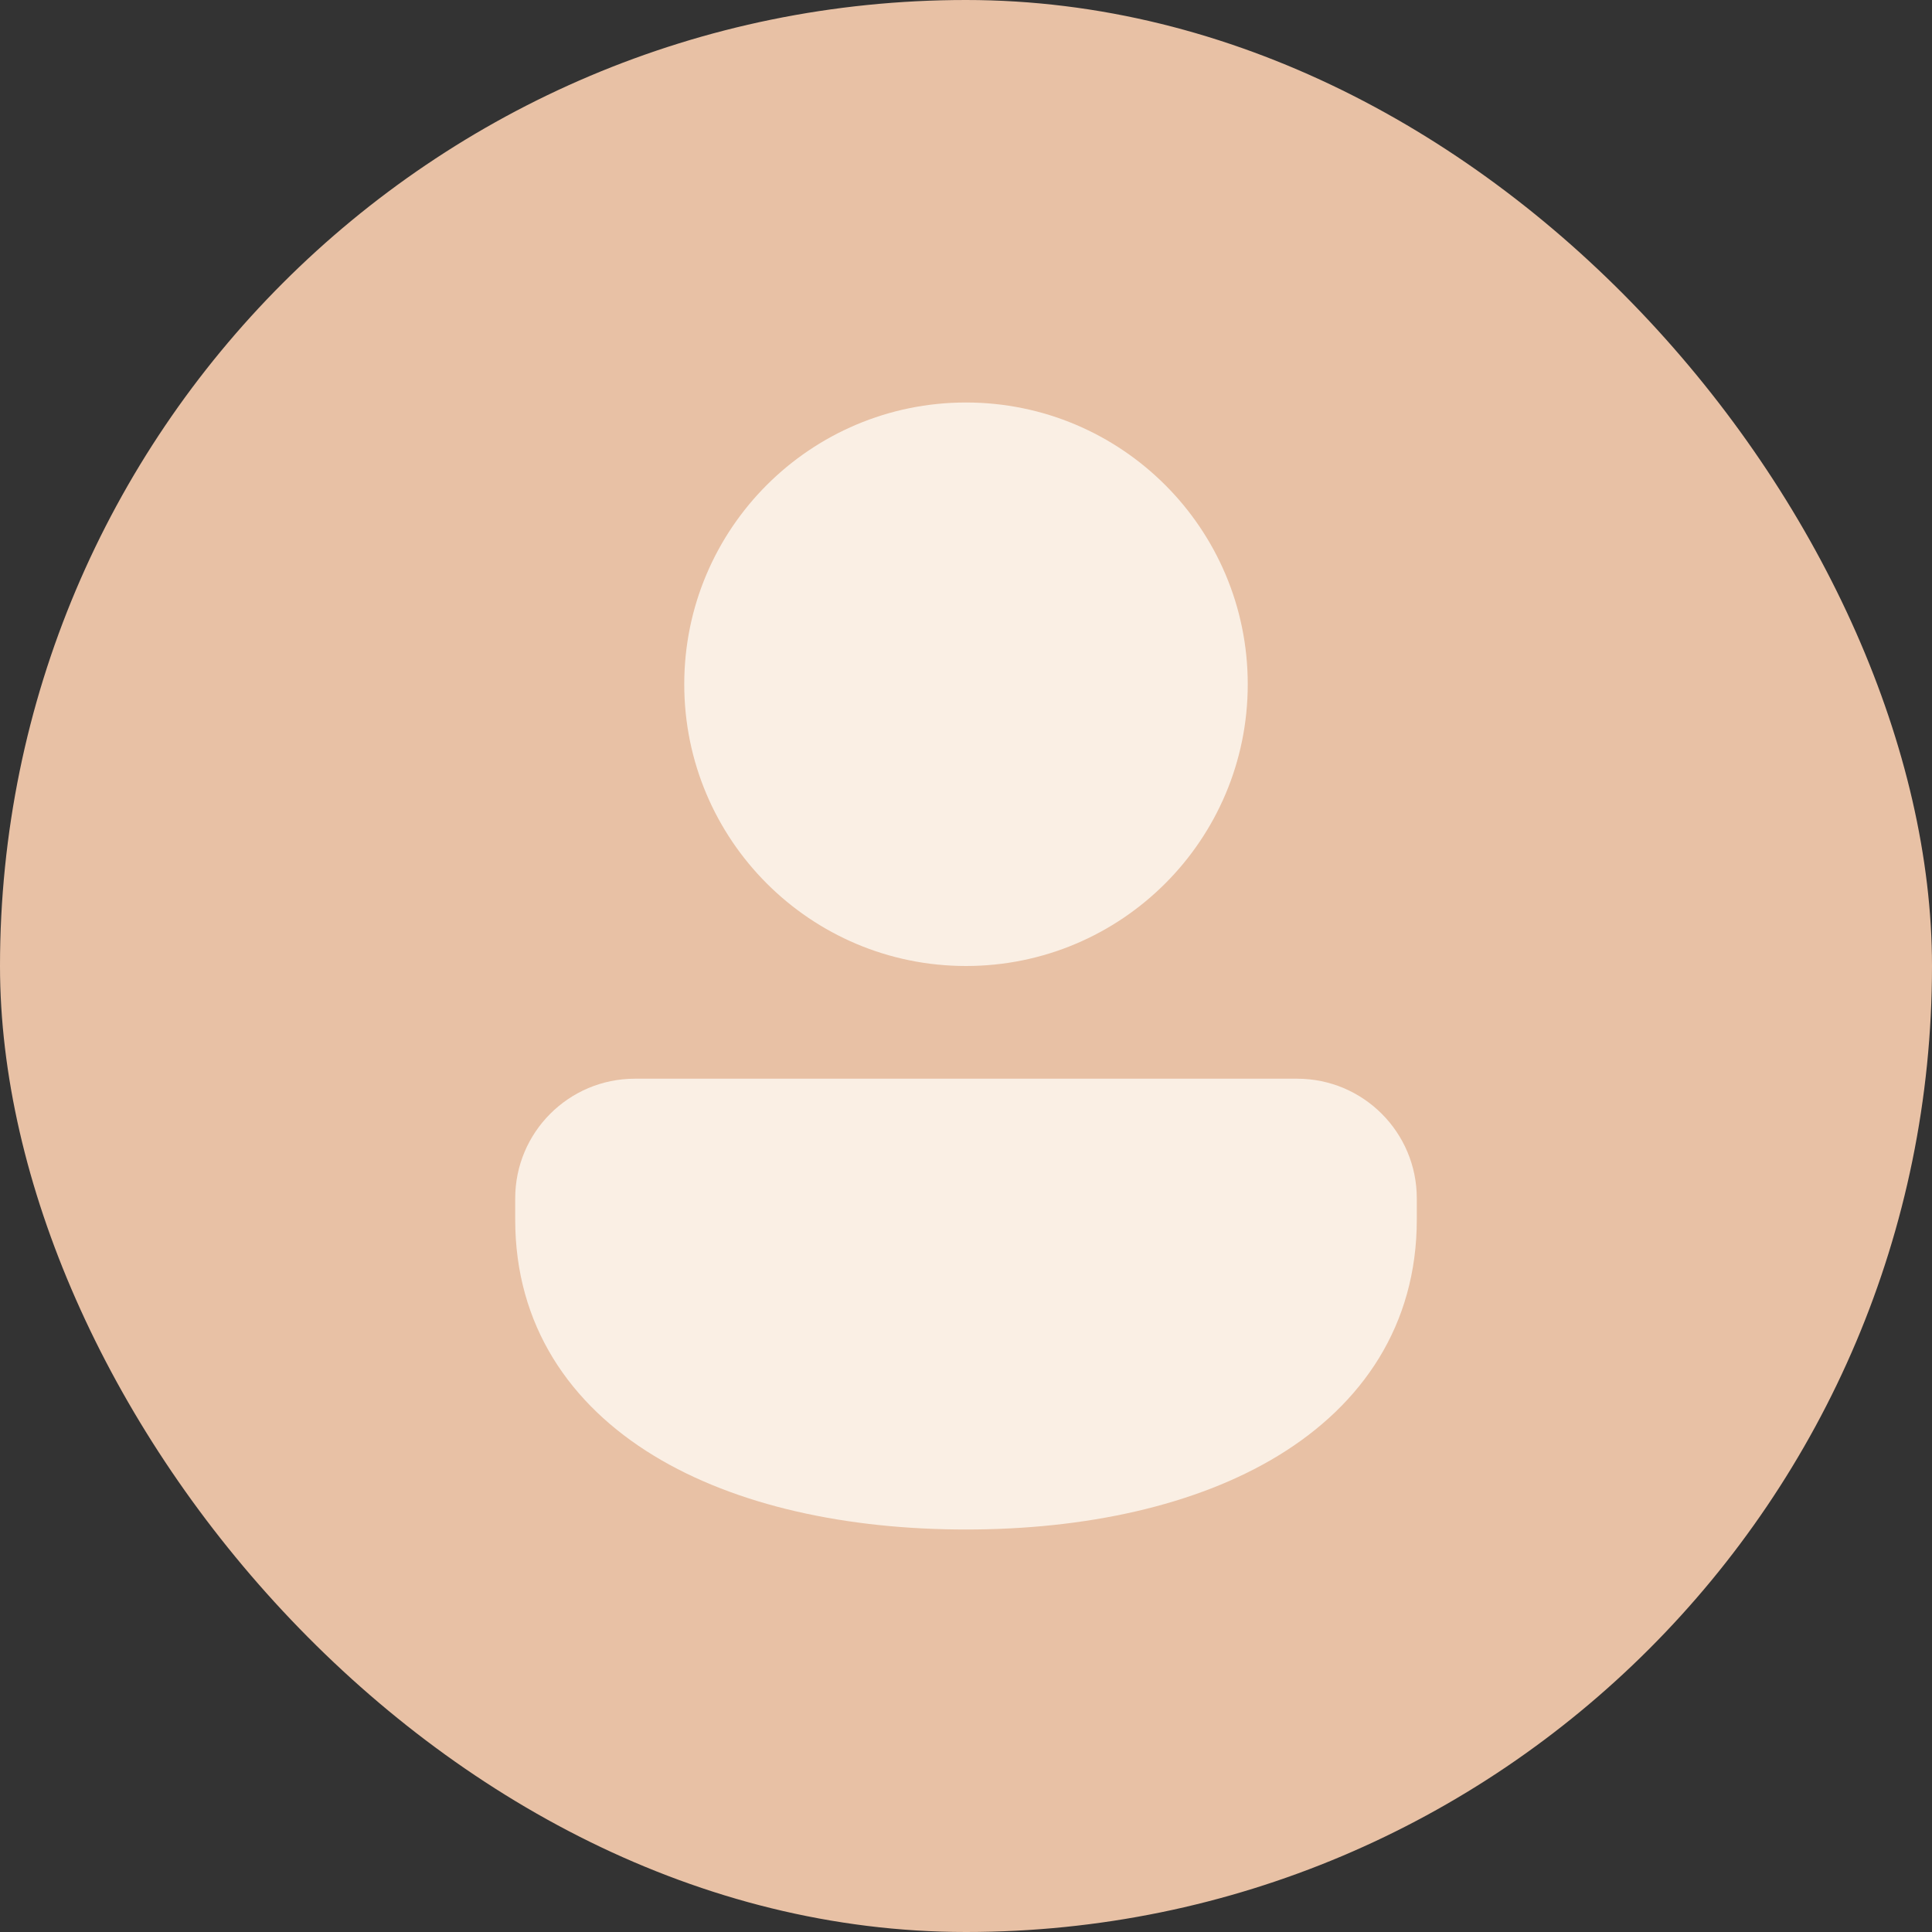
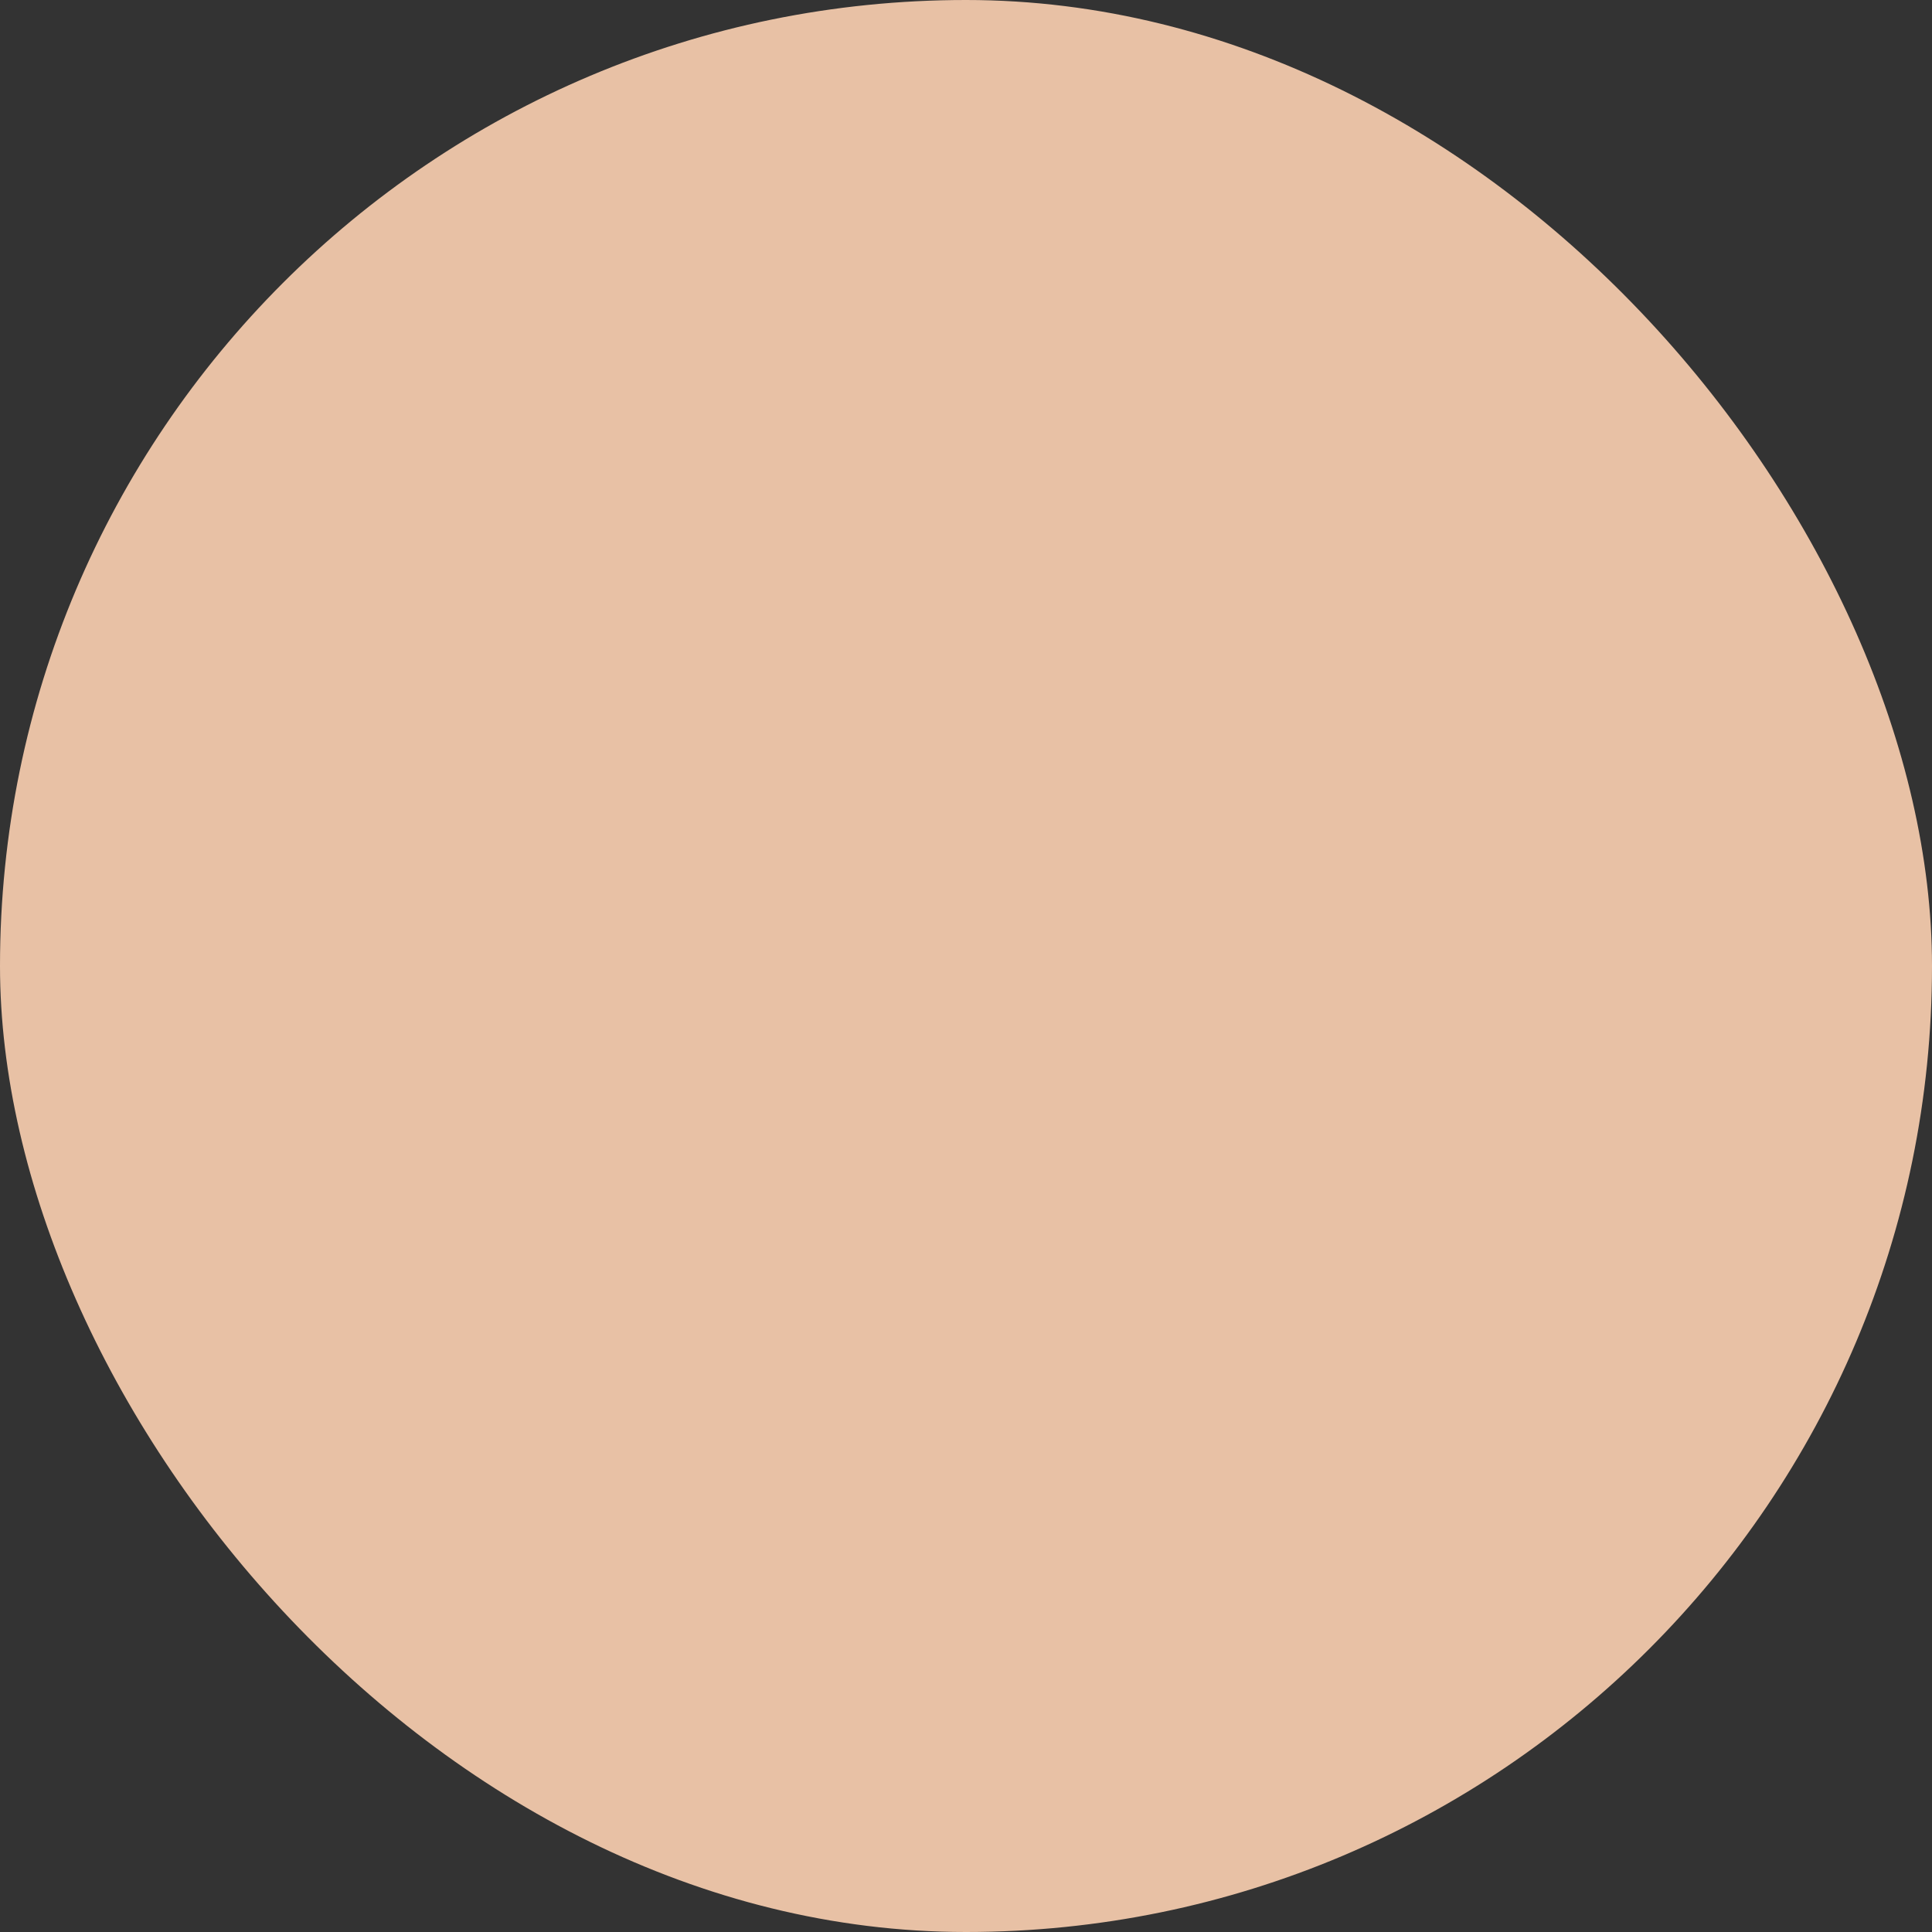
<svg xmlns="http://www.w3.org/2000/svg" width="240" height="240" viewBox="0 0 240 240" fill="none">
  <rect x="0" y="0" width="240" height="240" fill="#333333" stroke="none" />
  <rect width="240" height="240" rx="120" fill="#E8C1A5" />
-   <path d="M120 50C100.67 50 85 65.67 85 85C85 104.33 100.67 120 120 120C139.33 120 155 104.33 155 85C155 65.67 139.33 50 120 50ZM78.875 134C70.661 134 64 140.654 64 148.871L64 151.5C64 164.644 70.796 174.484 81.221 180.831C91.472 187.072 105.251 190 120 190C134.749 190 148.528 187.072 158.779 180.831C169.204 174.484 176 164.644 176 151.5L176 148.871C176 140.654 169.339 134 161.126 134H78.875Z" fill="#FAEFE4" />
</svg>